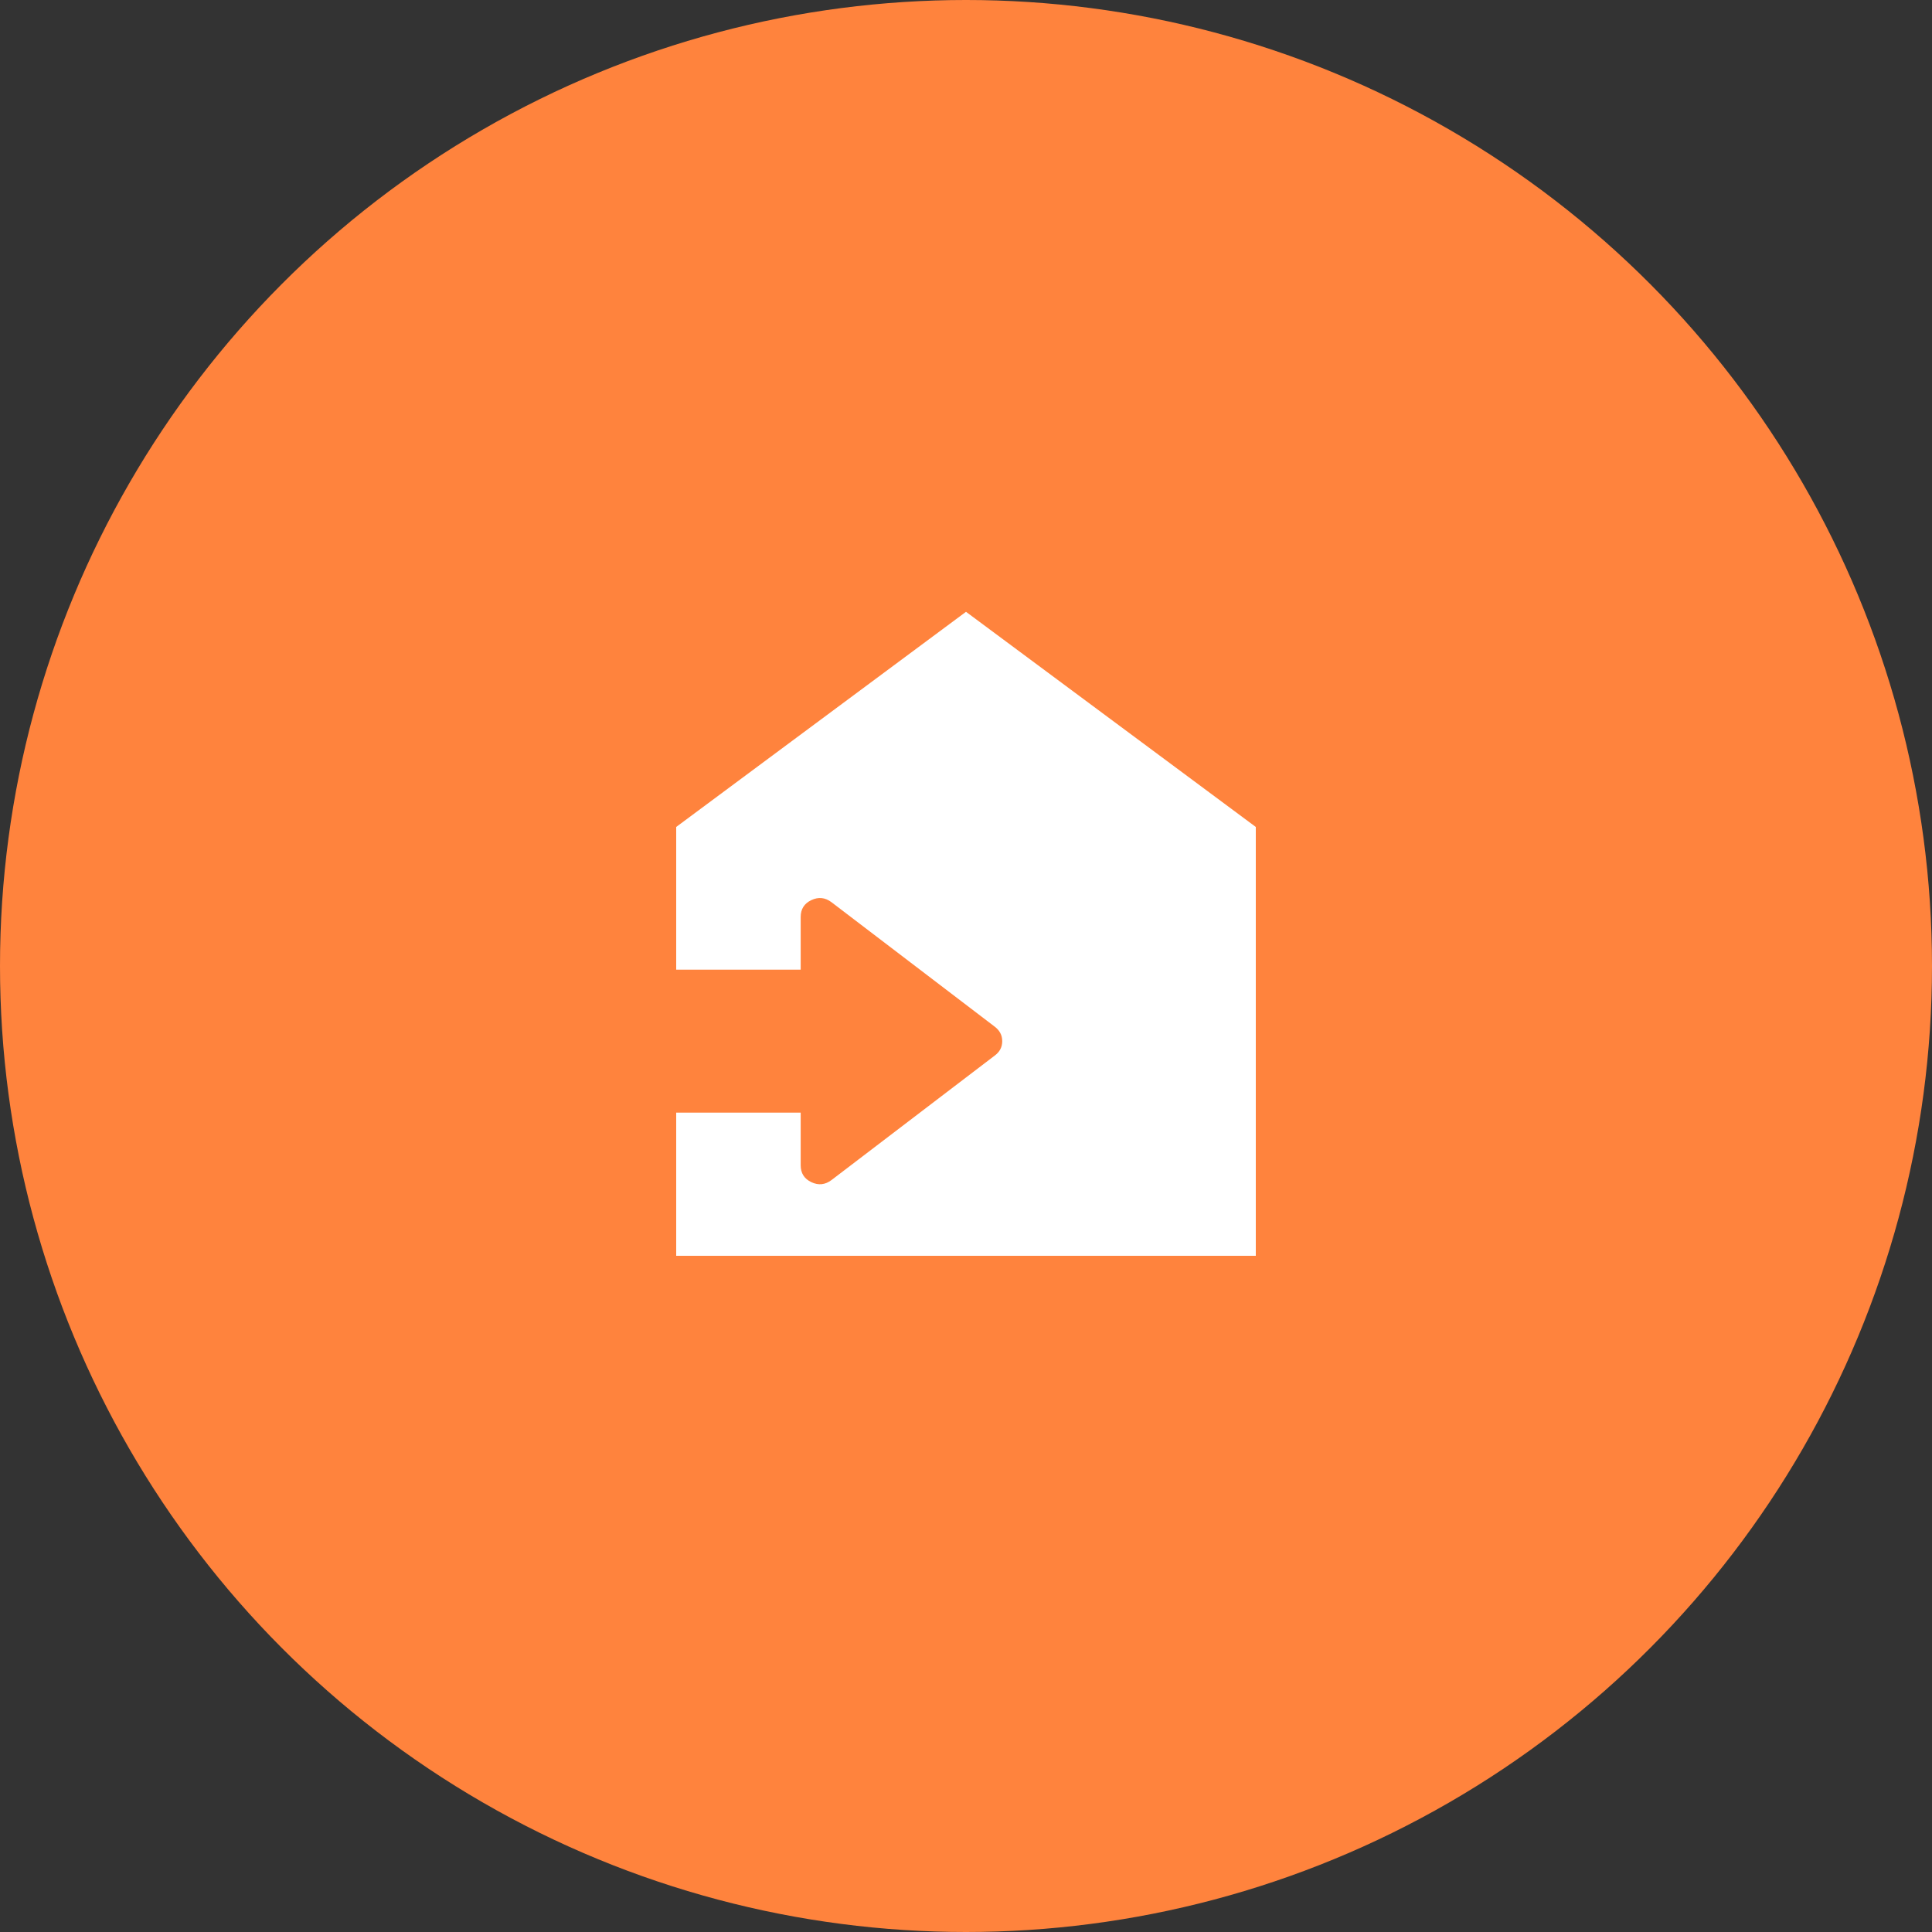
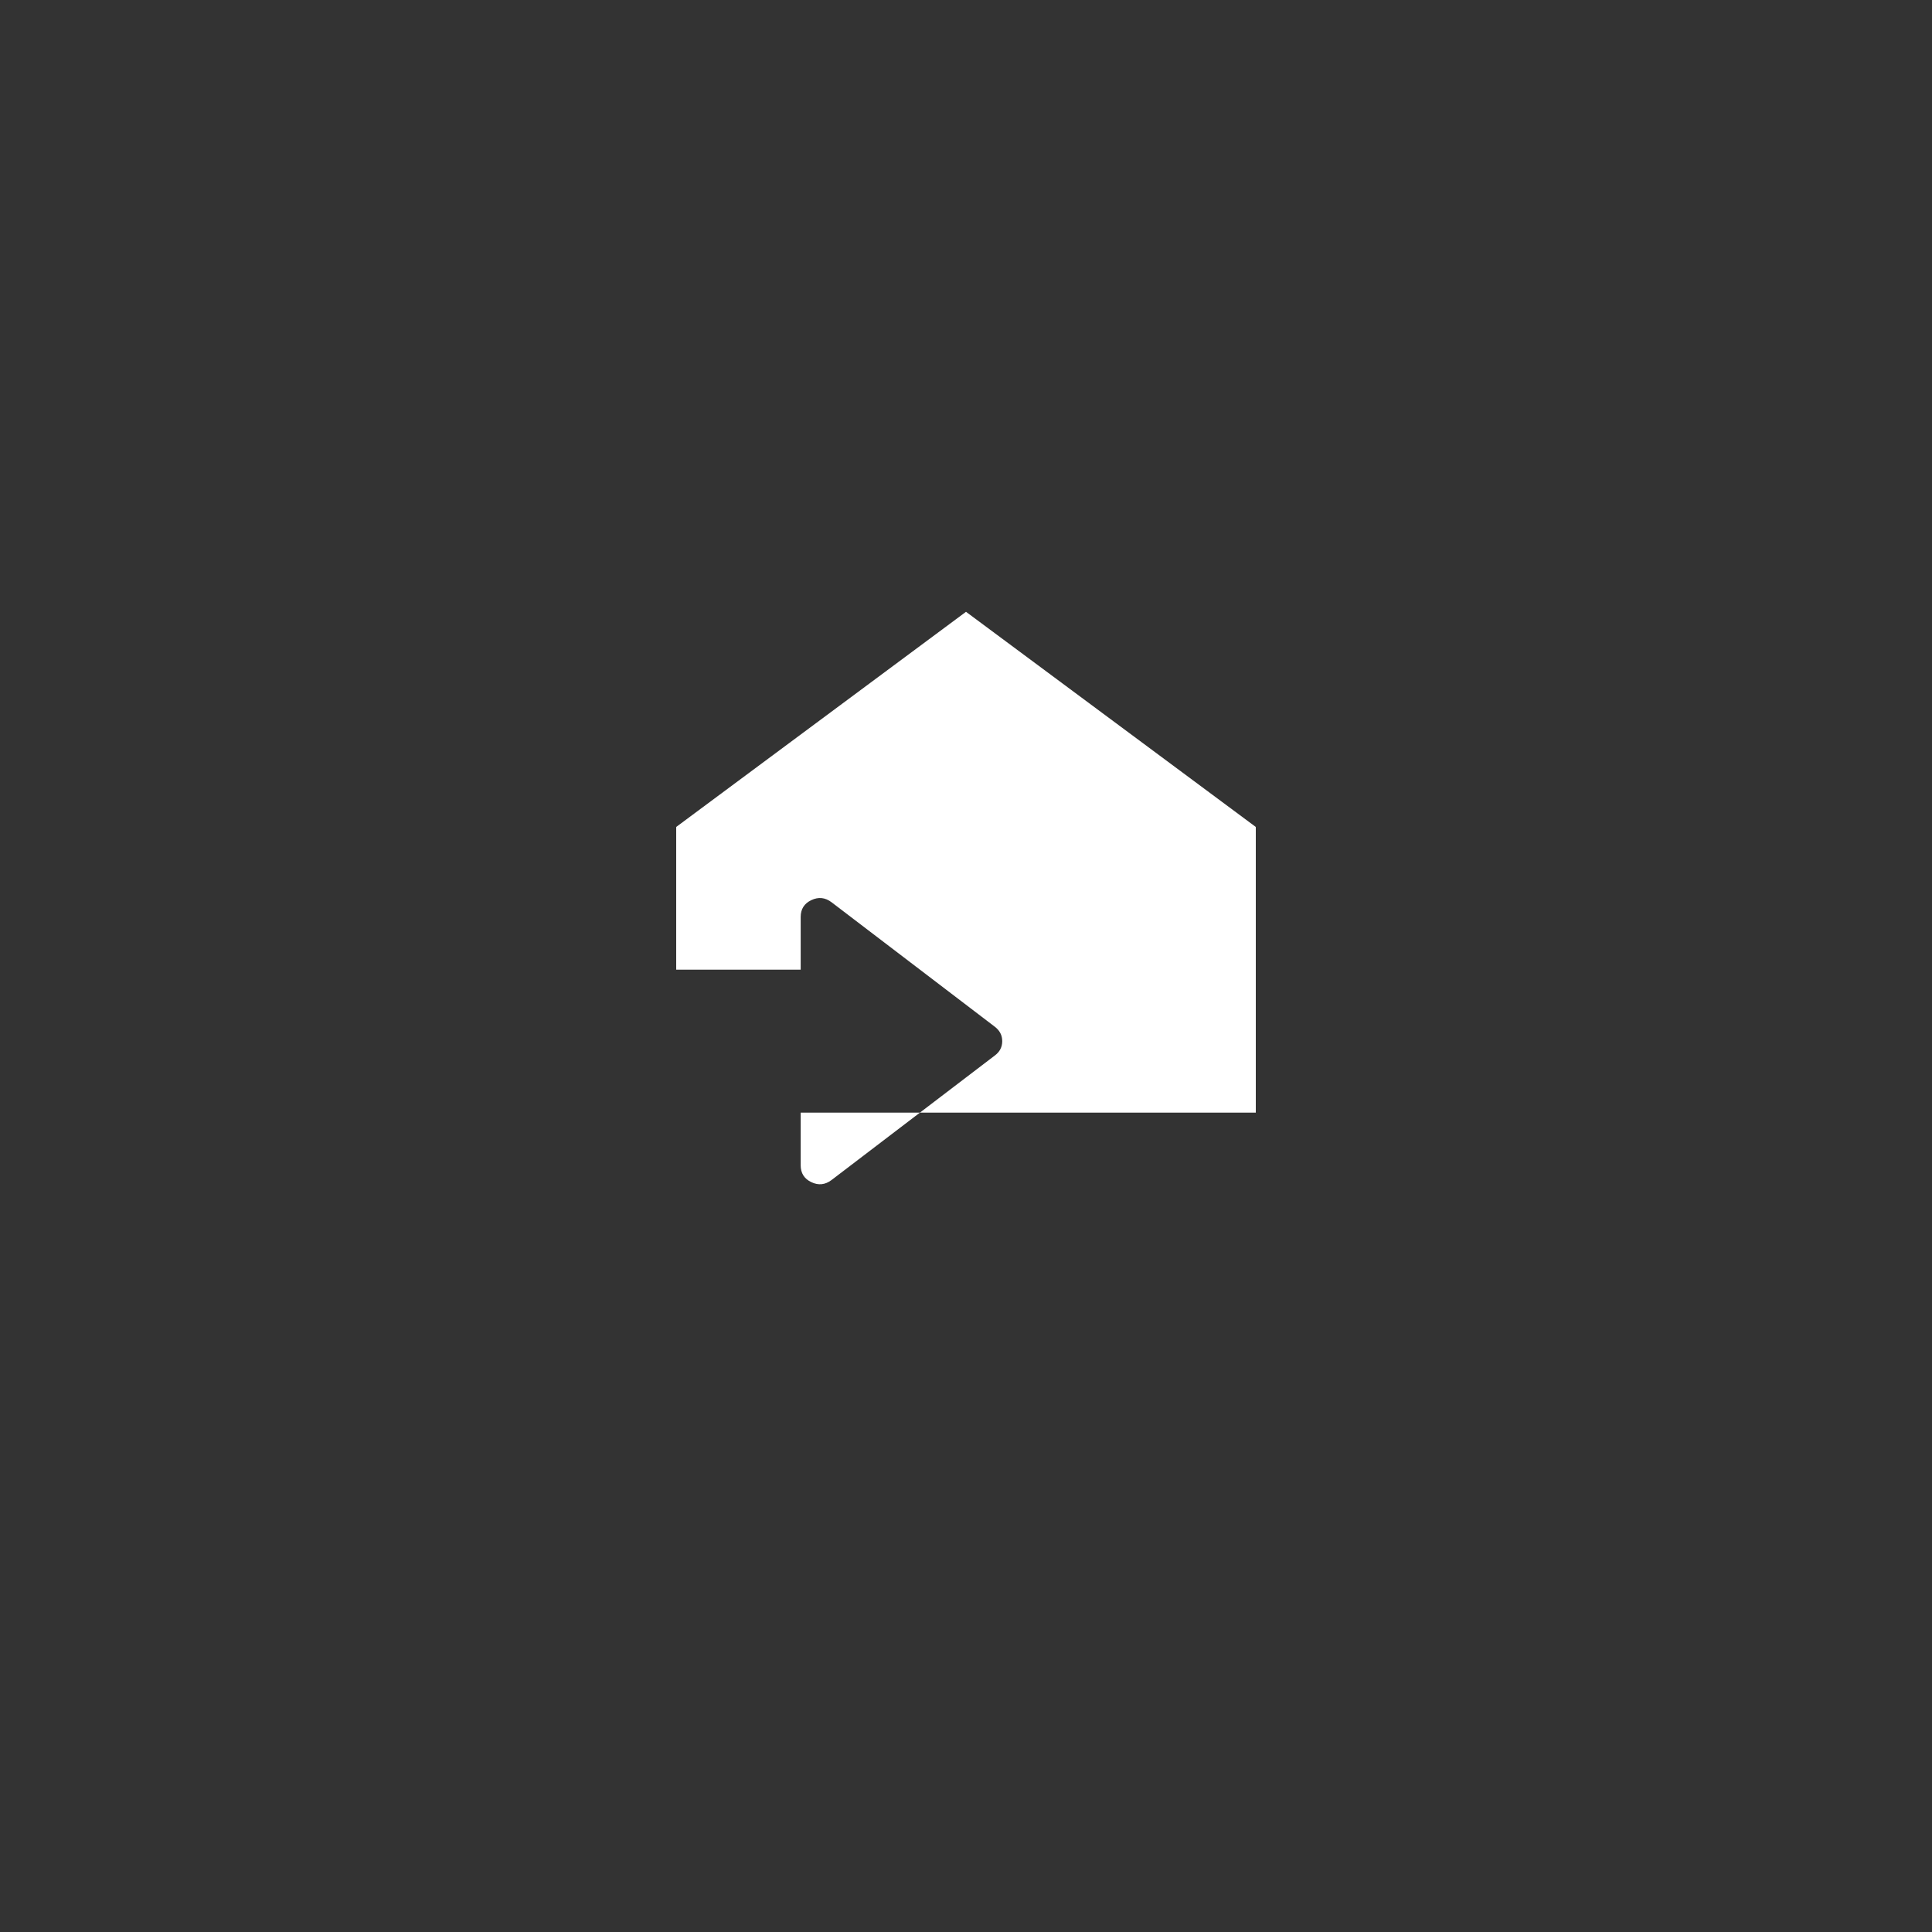
<svg xmlns="http://www.w3.org/2000/svg" width="60" height="60" viewBox="0 0 60 60" fill="none">
  <rect x="0" y="0" width="60" height="60" fill="#333333" stroke="none" />
-   <circle cx="30" cy="30" r="30" fill="#FF833D" />
-   <path fill-rule="evenodd" clip-rule="evenodd" d="M21 34.554V39H24.3H35.7H39V25.682L30 19L21 25.682V30.113H24.866V28.478C24.866 28.233 24.976 28.059 25.197 27.954C25.418 27.849 25.627 27.871 25.824 28.02L30.892 31.884C31.047 32.001 31.125 32.151 31.125 32.334C31.125 32.518 31.047 32.668 30.892 32.782L25.824 36.647C25.627 36.796 25.418 36.818 25.197 36.713C24.976 36.608 24.866 36.433 24.866 36.189V34.554L21 34.554Z" fill="white" />
+   <path fill-rule="evenodd" clip-rule="evenodd" d="M21 34.554H24.3H35.7H39V25.682L30 19L21 25.682V30.113H24.866V28.478C24.866 28.233 24.976 28.059 25.197 27.954C25.418 27.849 25.627 27.871 25.824 28.02L30.892 31.884C31.047 32.001 31.125 32.151 31.125 32.334C31.125 32.518 31.047 32.668 30.892 32.782L25.824 36.647C25.627 36.796 25.418 36.818 25.197 36.713C24.976 36.608 24.866 36.433 24.866 36.189V34.554L21 34.554Z" fill="white" />
</svg>